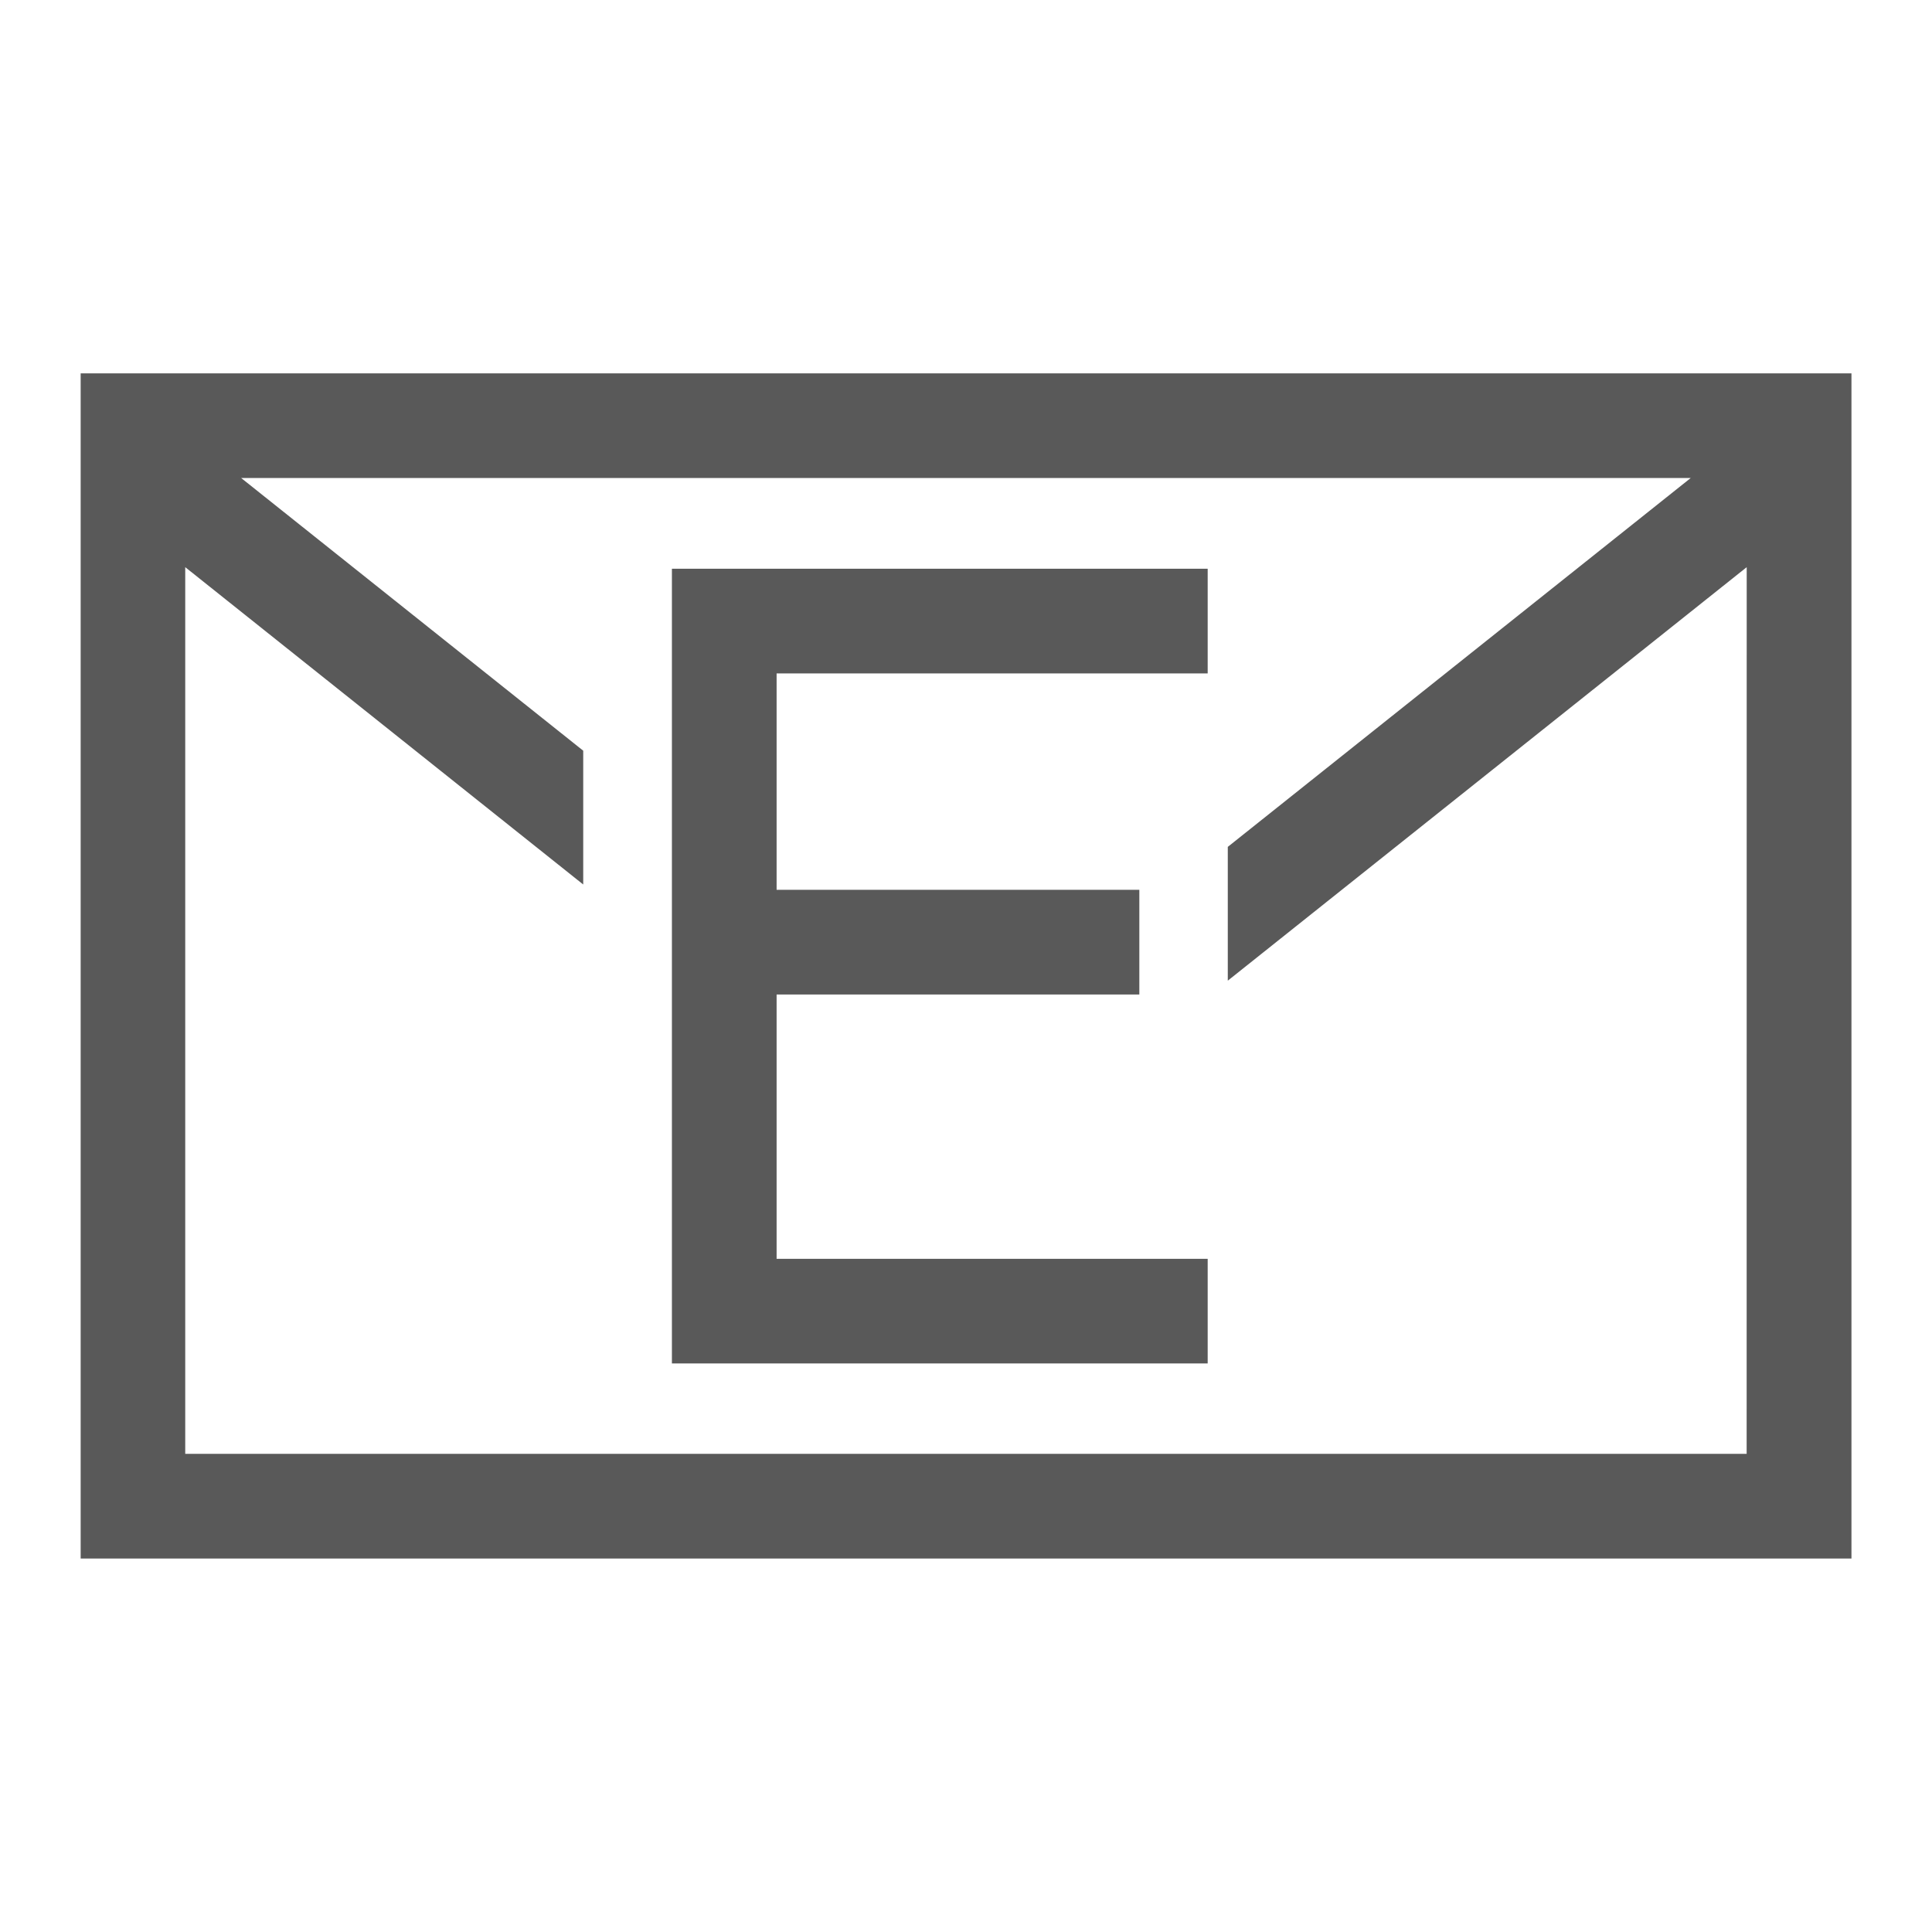
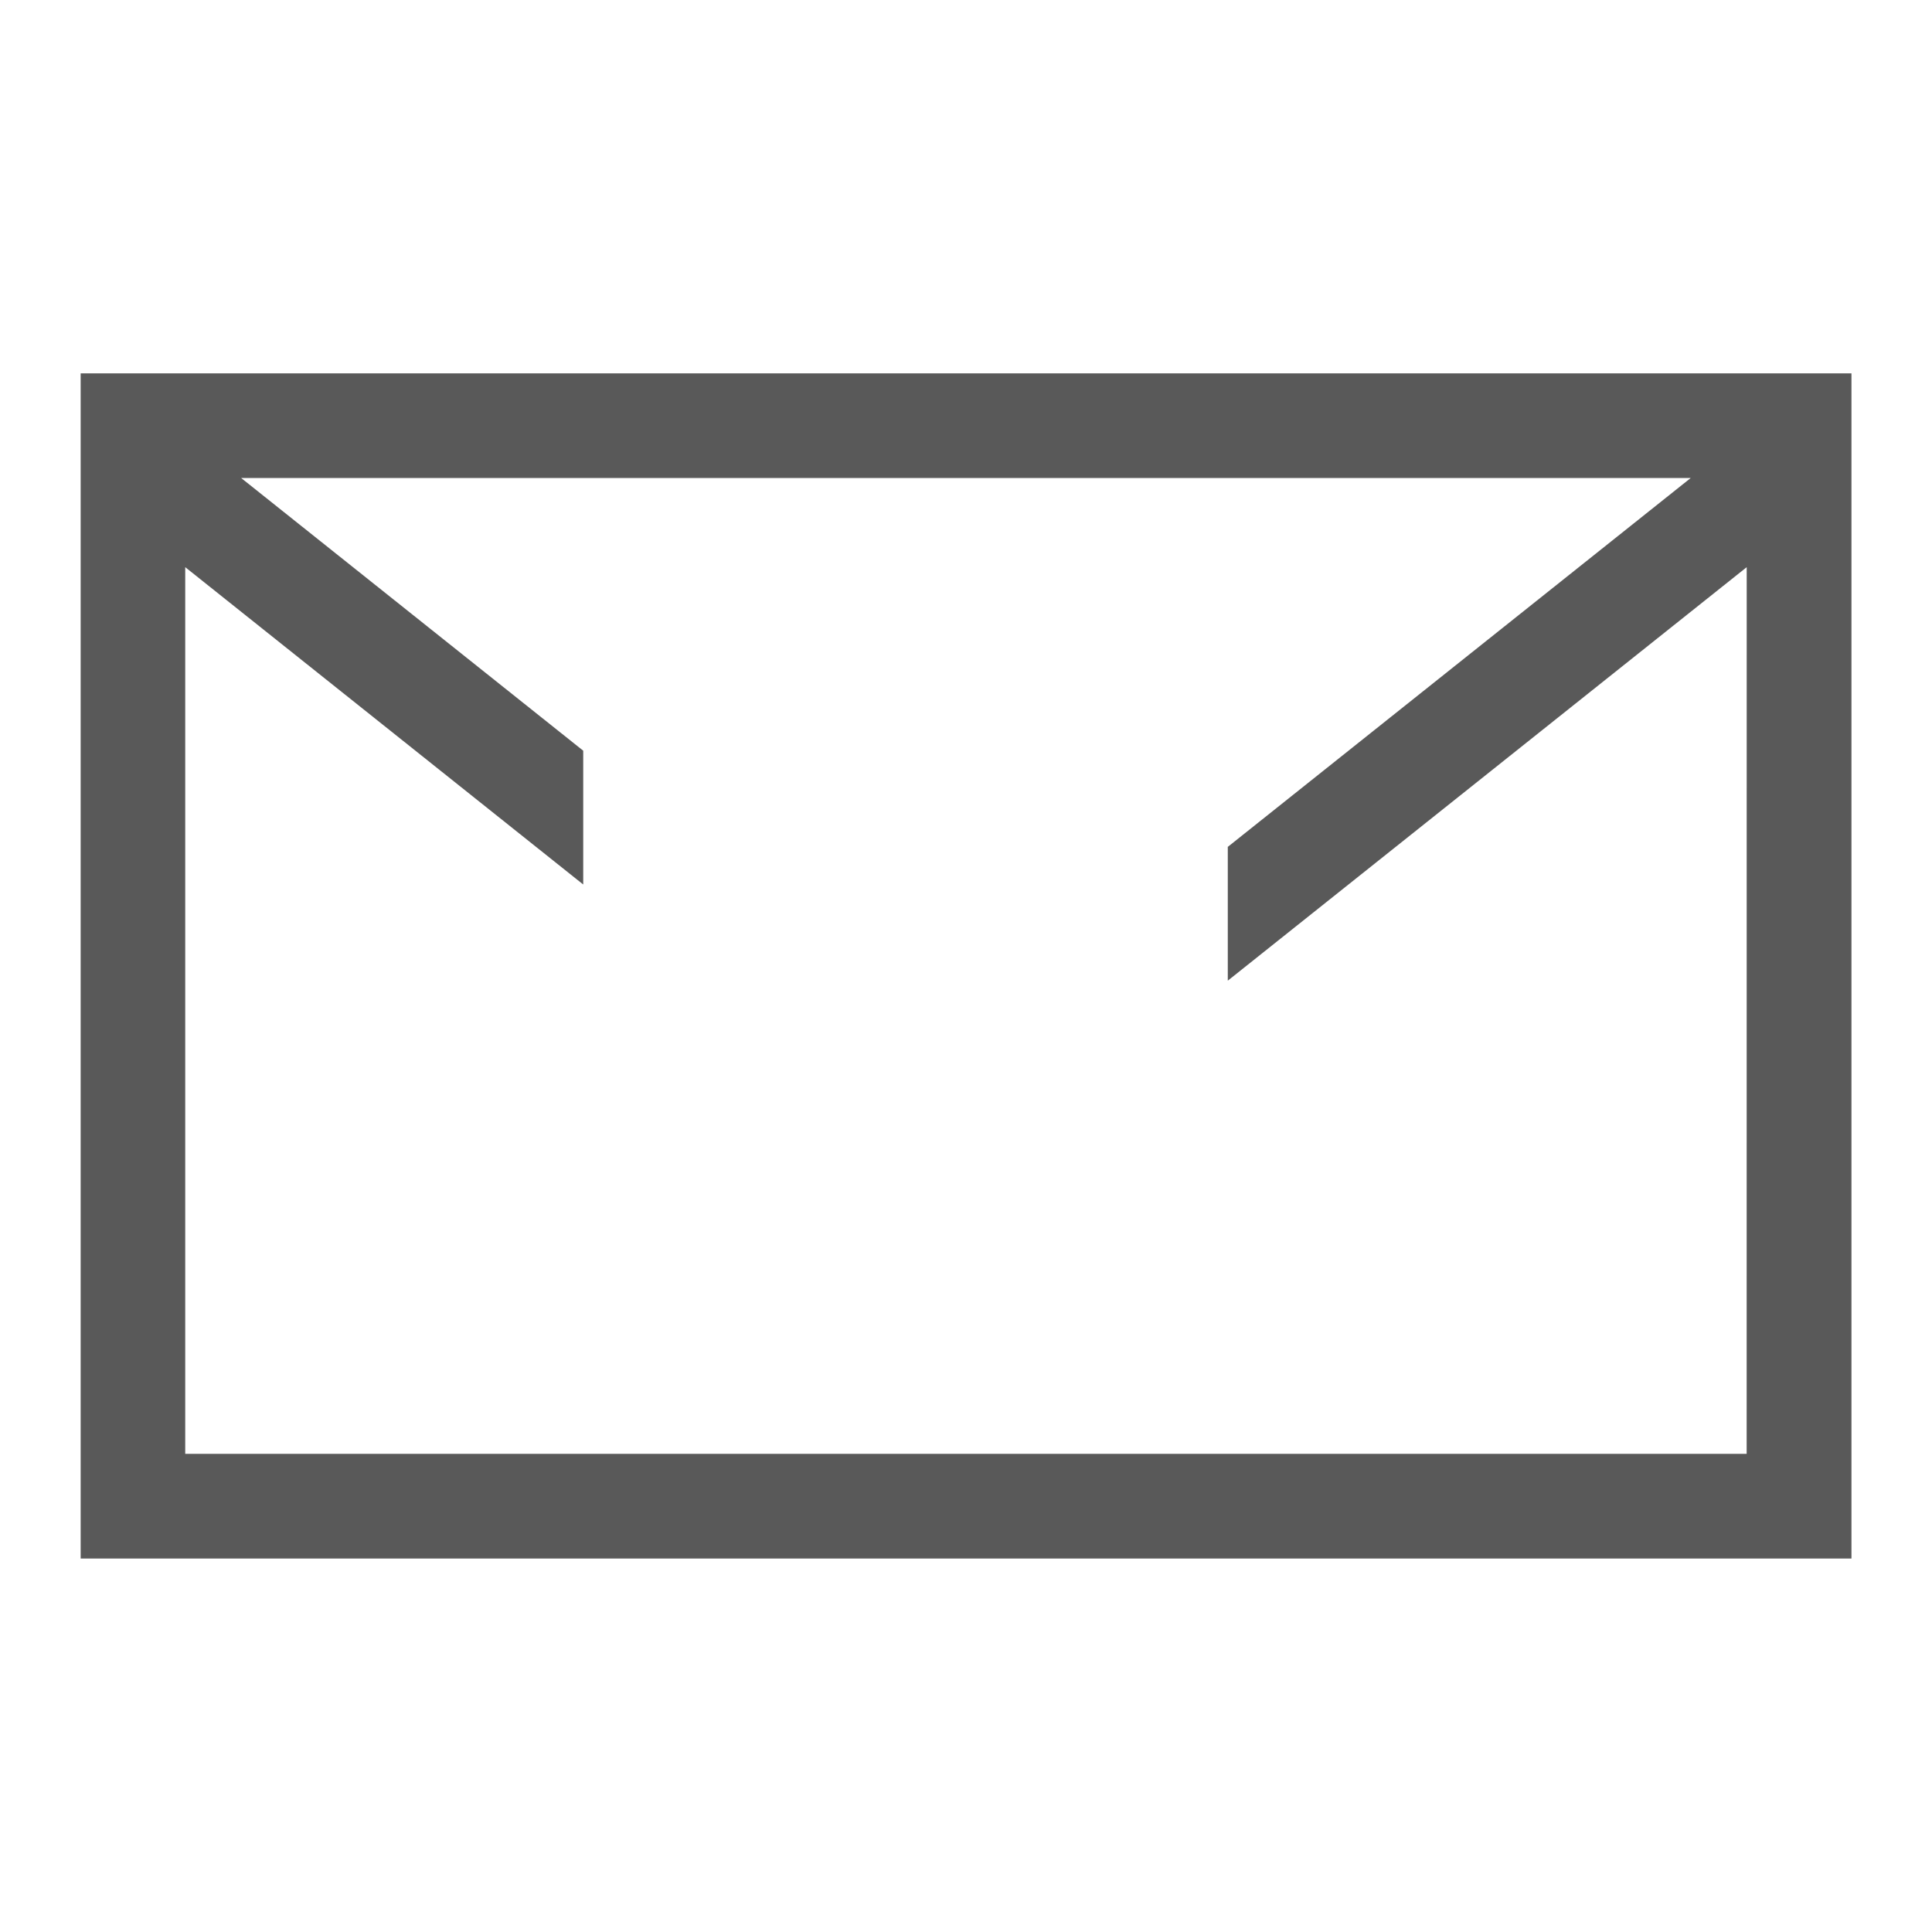
<svg xmlns="http://www.w3.org/2000/svg" width="32" height="32" viewBox="0 0 32 32">
  <path fill="#595959" d="M28.93 24.08H3.068V9.394L9.66 14.65v-2.216L3.994 7.917h24.01l-7.668 6.11v2.216l8.595-6.849zM1.336 6.184v19.63h29.33V6.184z" />
-   <path fill="#595959" d="M20.003 11.154V9.42h-8.874v13.163h8.874V20.85h-7.14v-4.378h6.008v-1.734h-6.008v-3.584z" />
</svg>